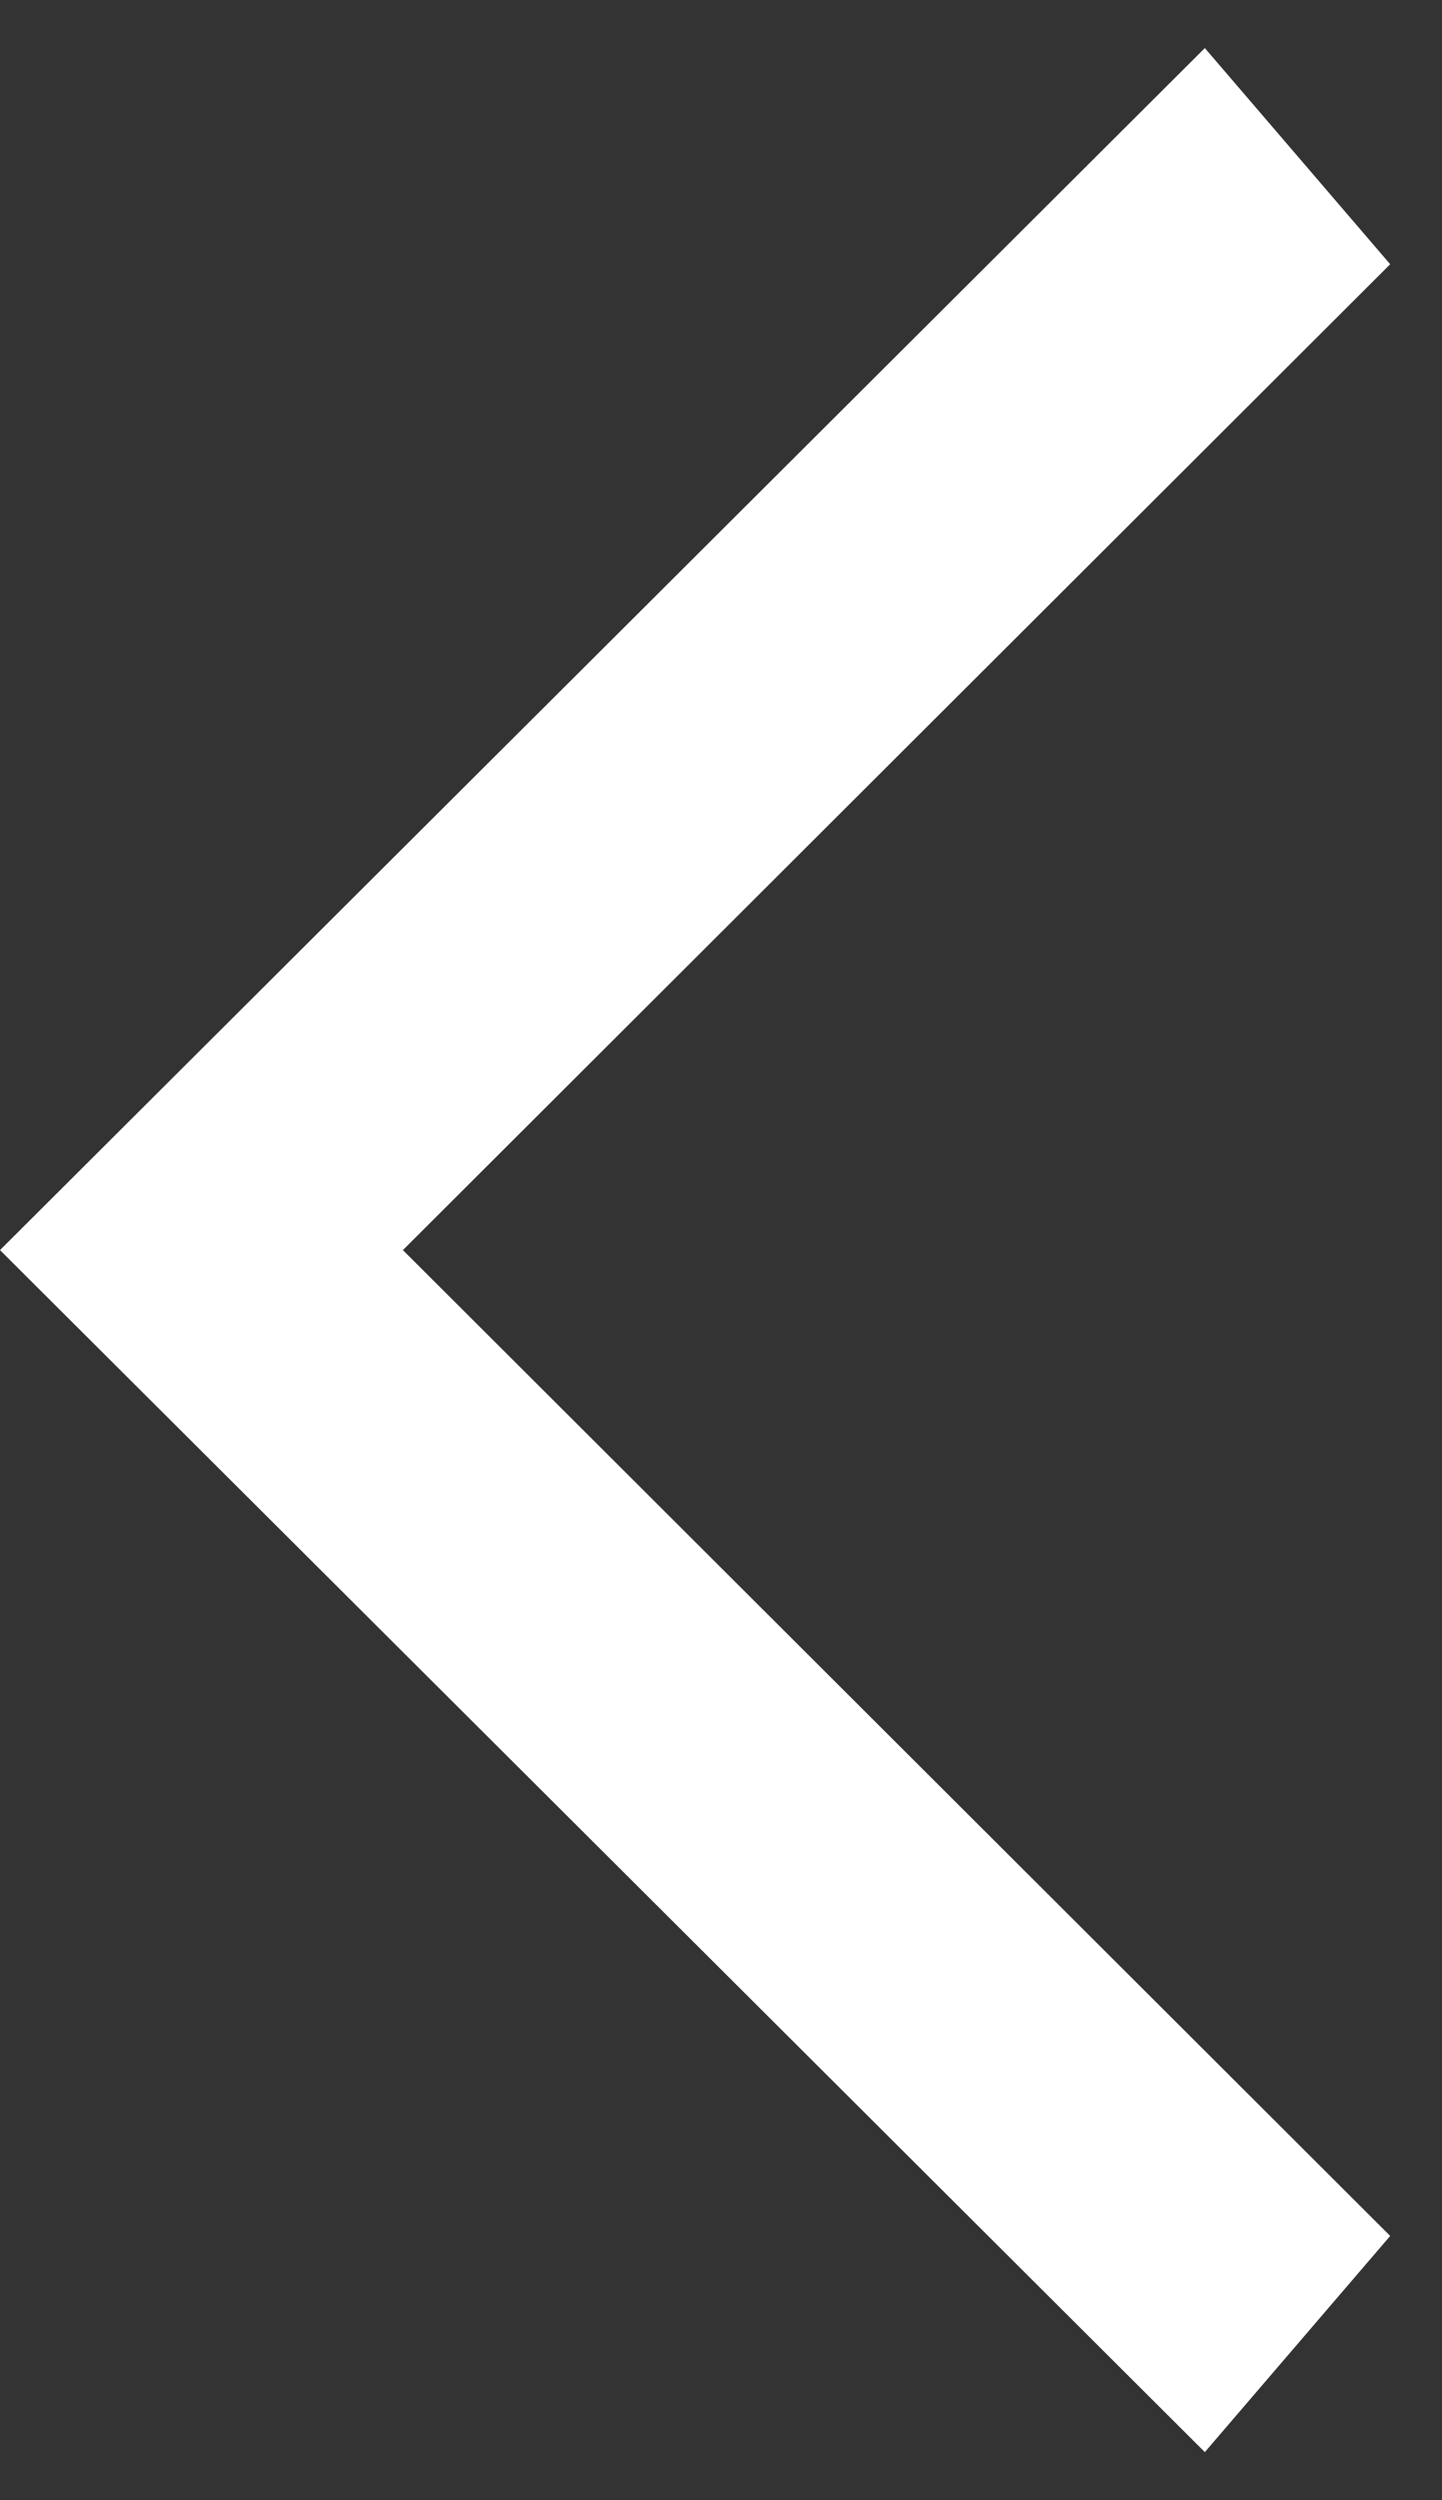
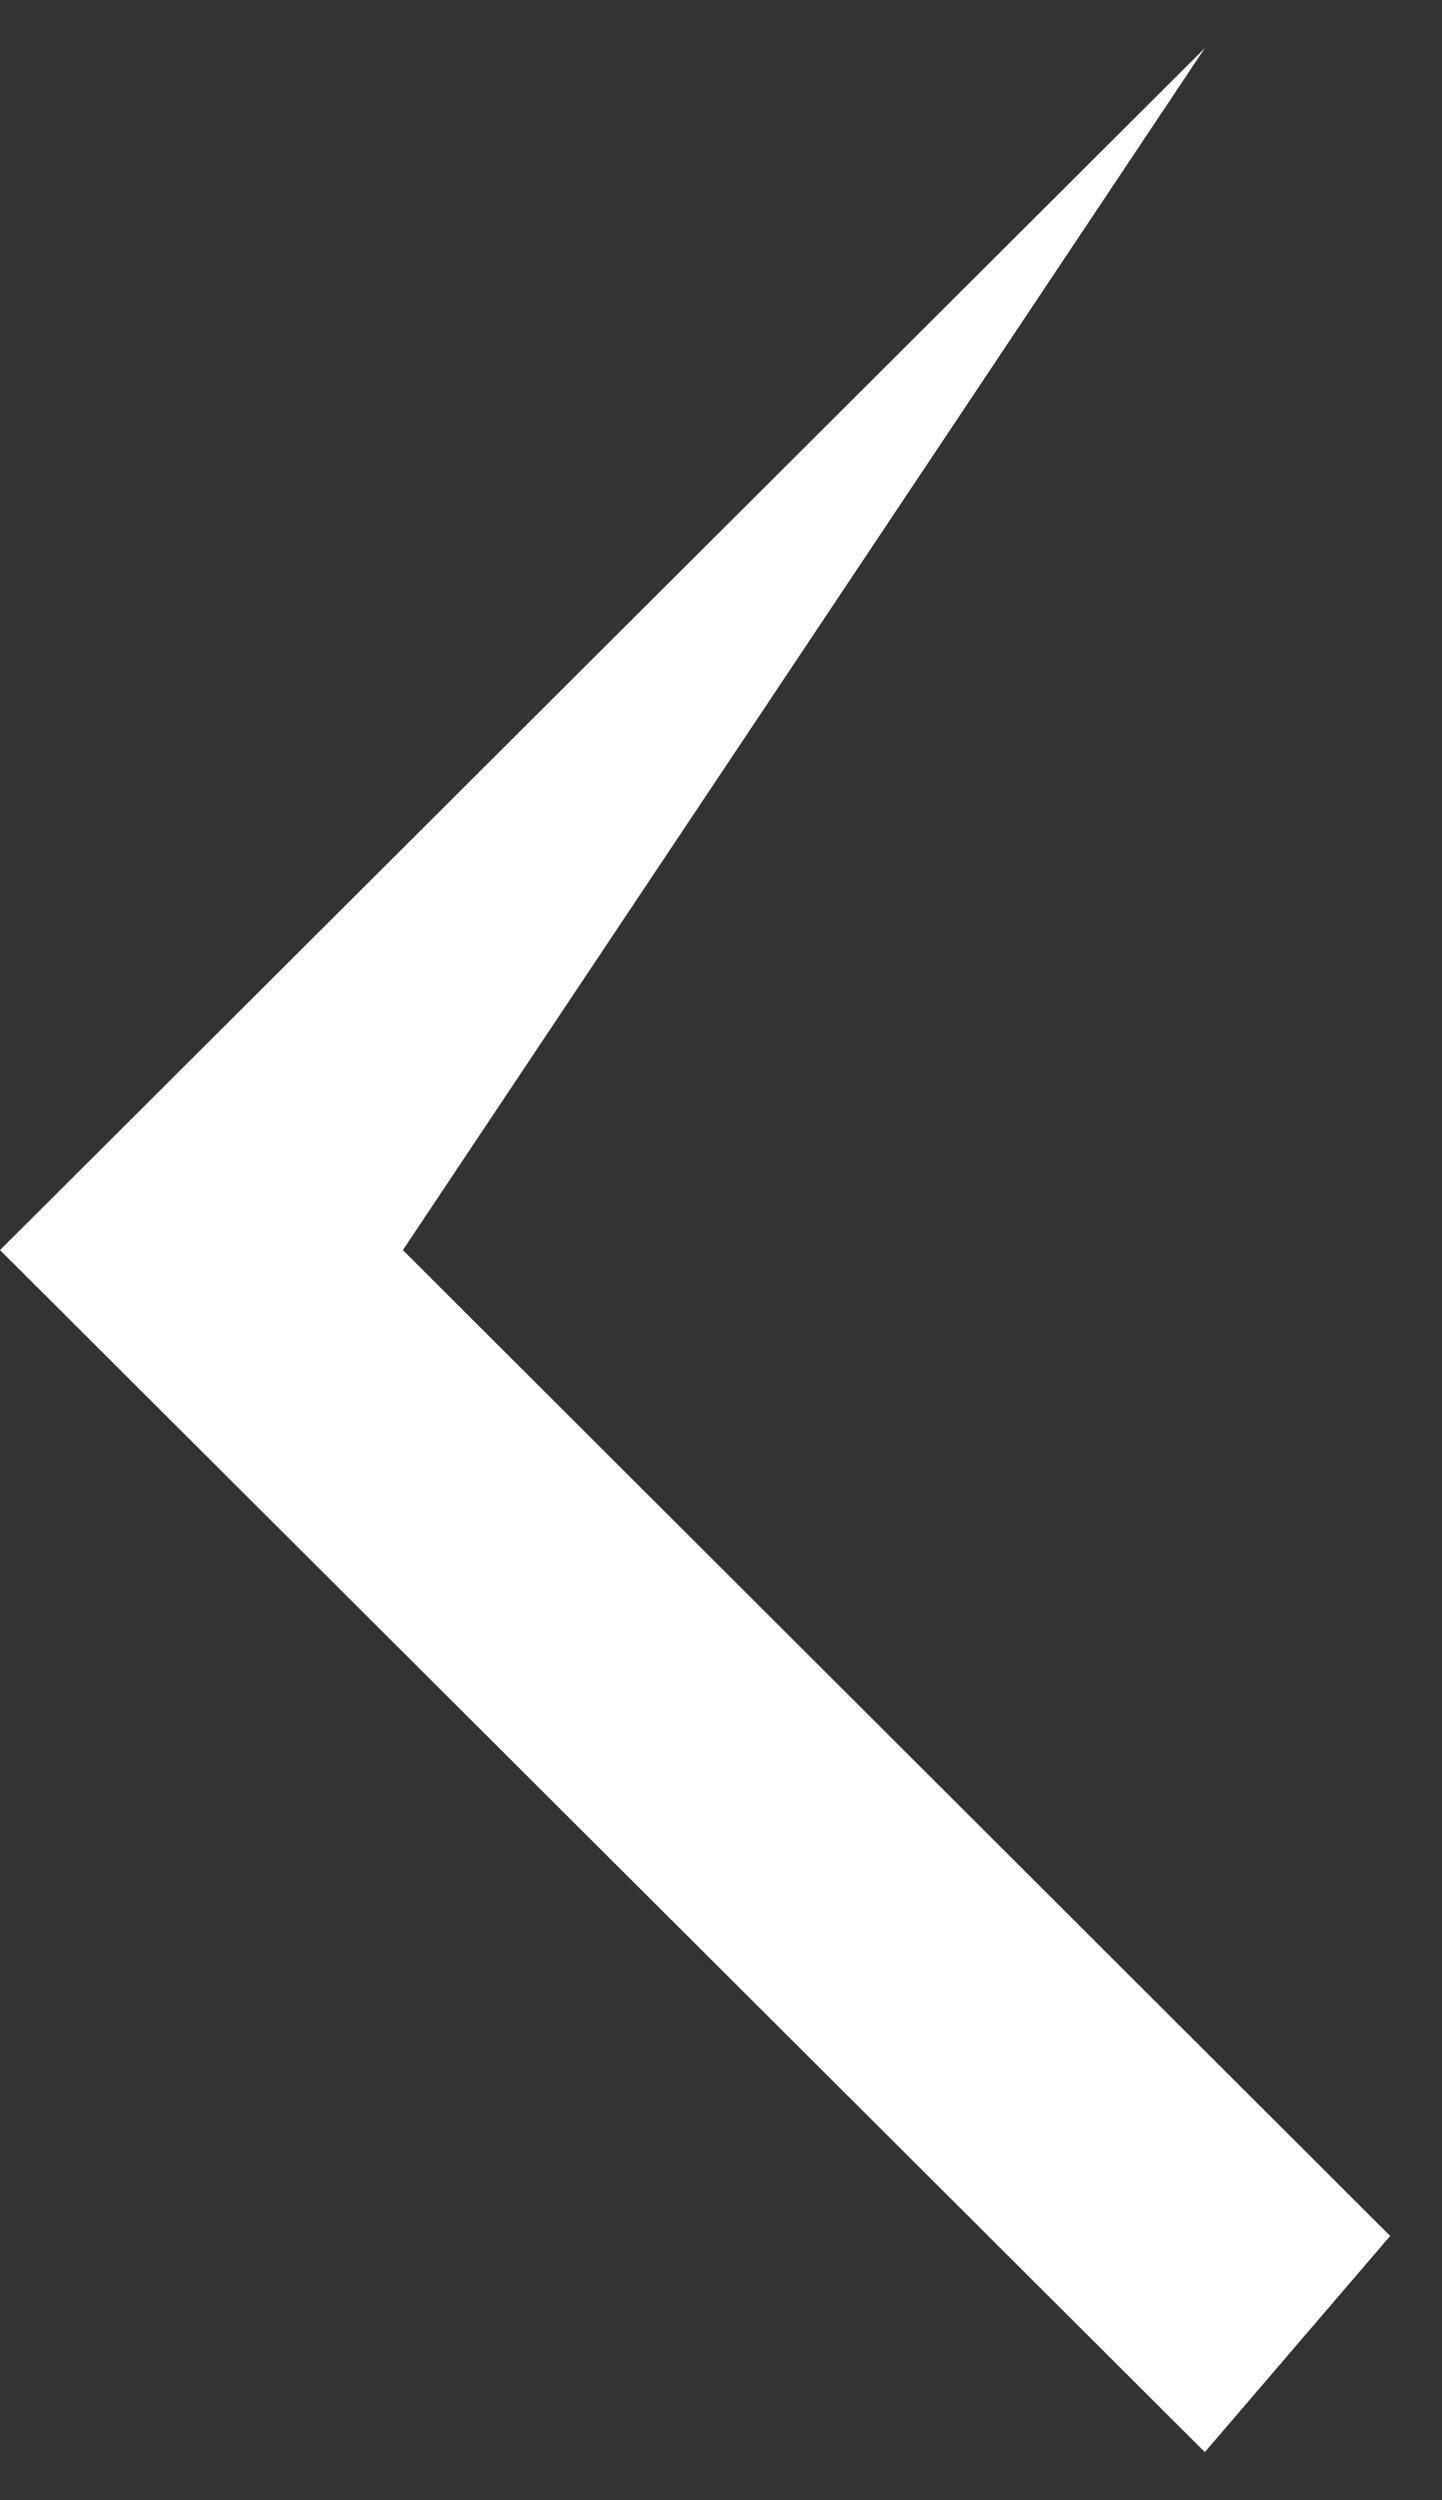
<svg xmlns="http://www.w3.org/2000/svg" width="15" height="26" viewBox="0 0 15 26" fill="none">
  <rect x="0" y="0" width="15" height="26" fill="#333333" stroke="none" />
-   <path d="M12.533 0.5L14.461 2.748L4.191 13L14.461 23.252L12.533 25.5L-2.06747e-06 13L12.533 0.5Z" fill="white" />
+   <path d="M12.533 0.5L4.191 13L14.461 23.252L12.533 25.5L-2.06747e-06 13L12.533 0.5Z" fill="white" />
</svg>